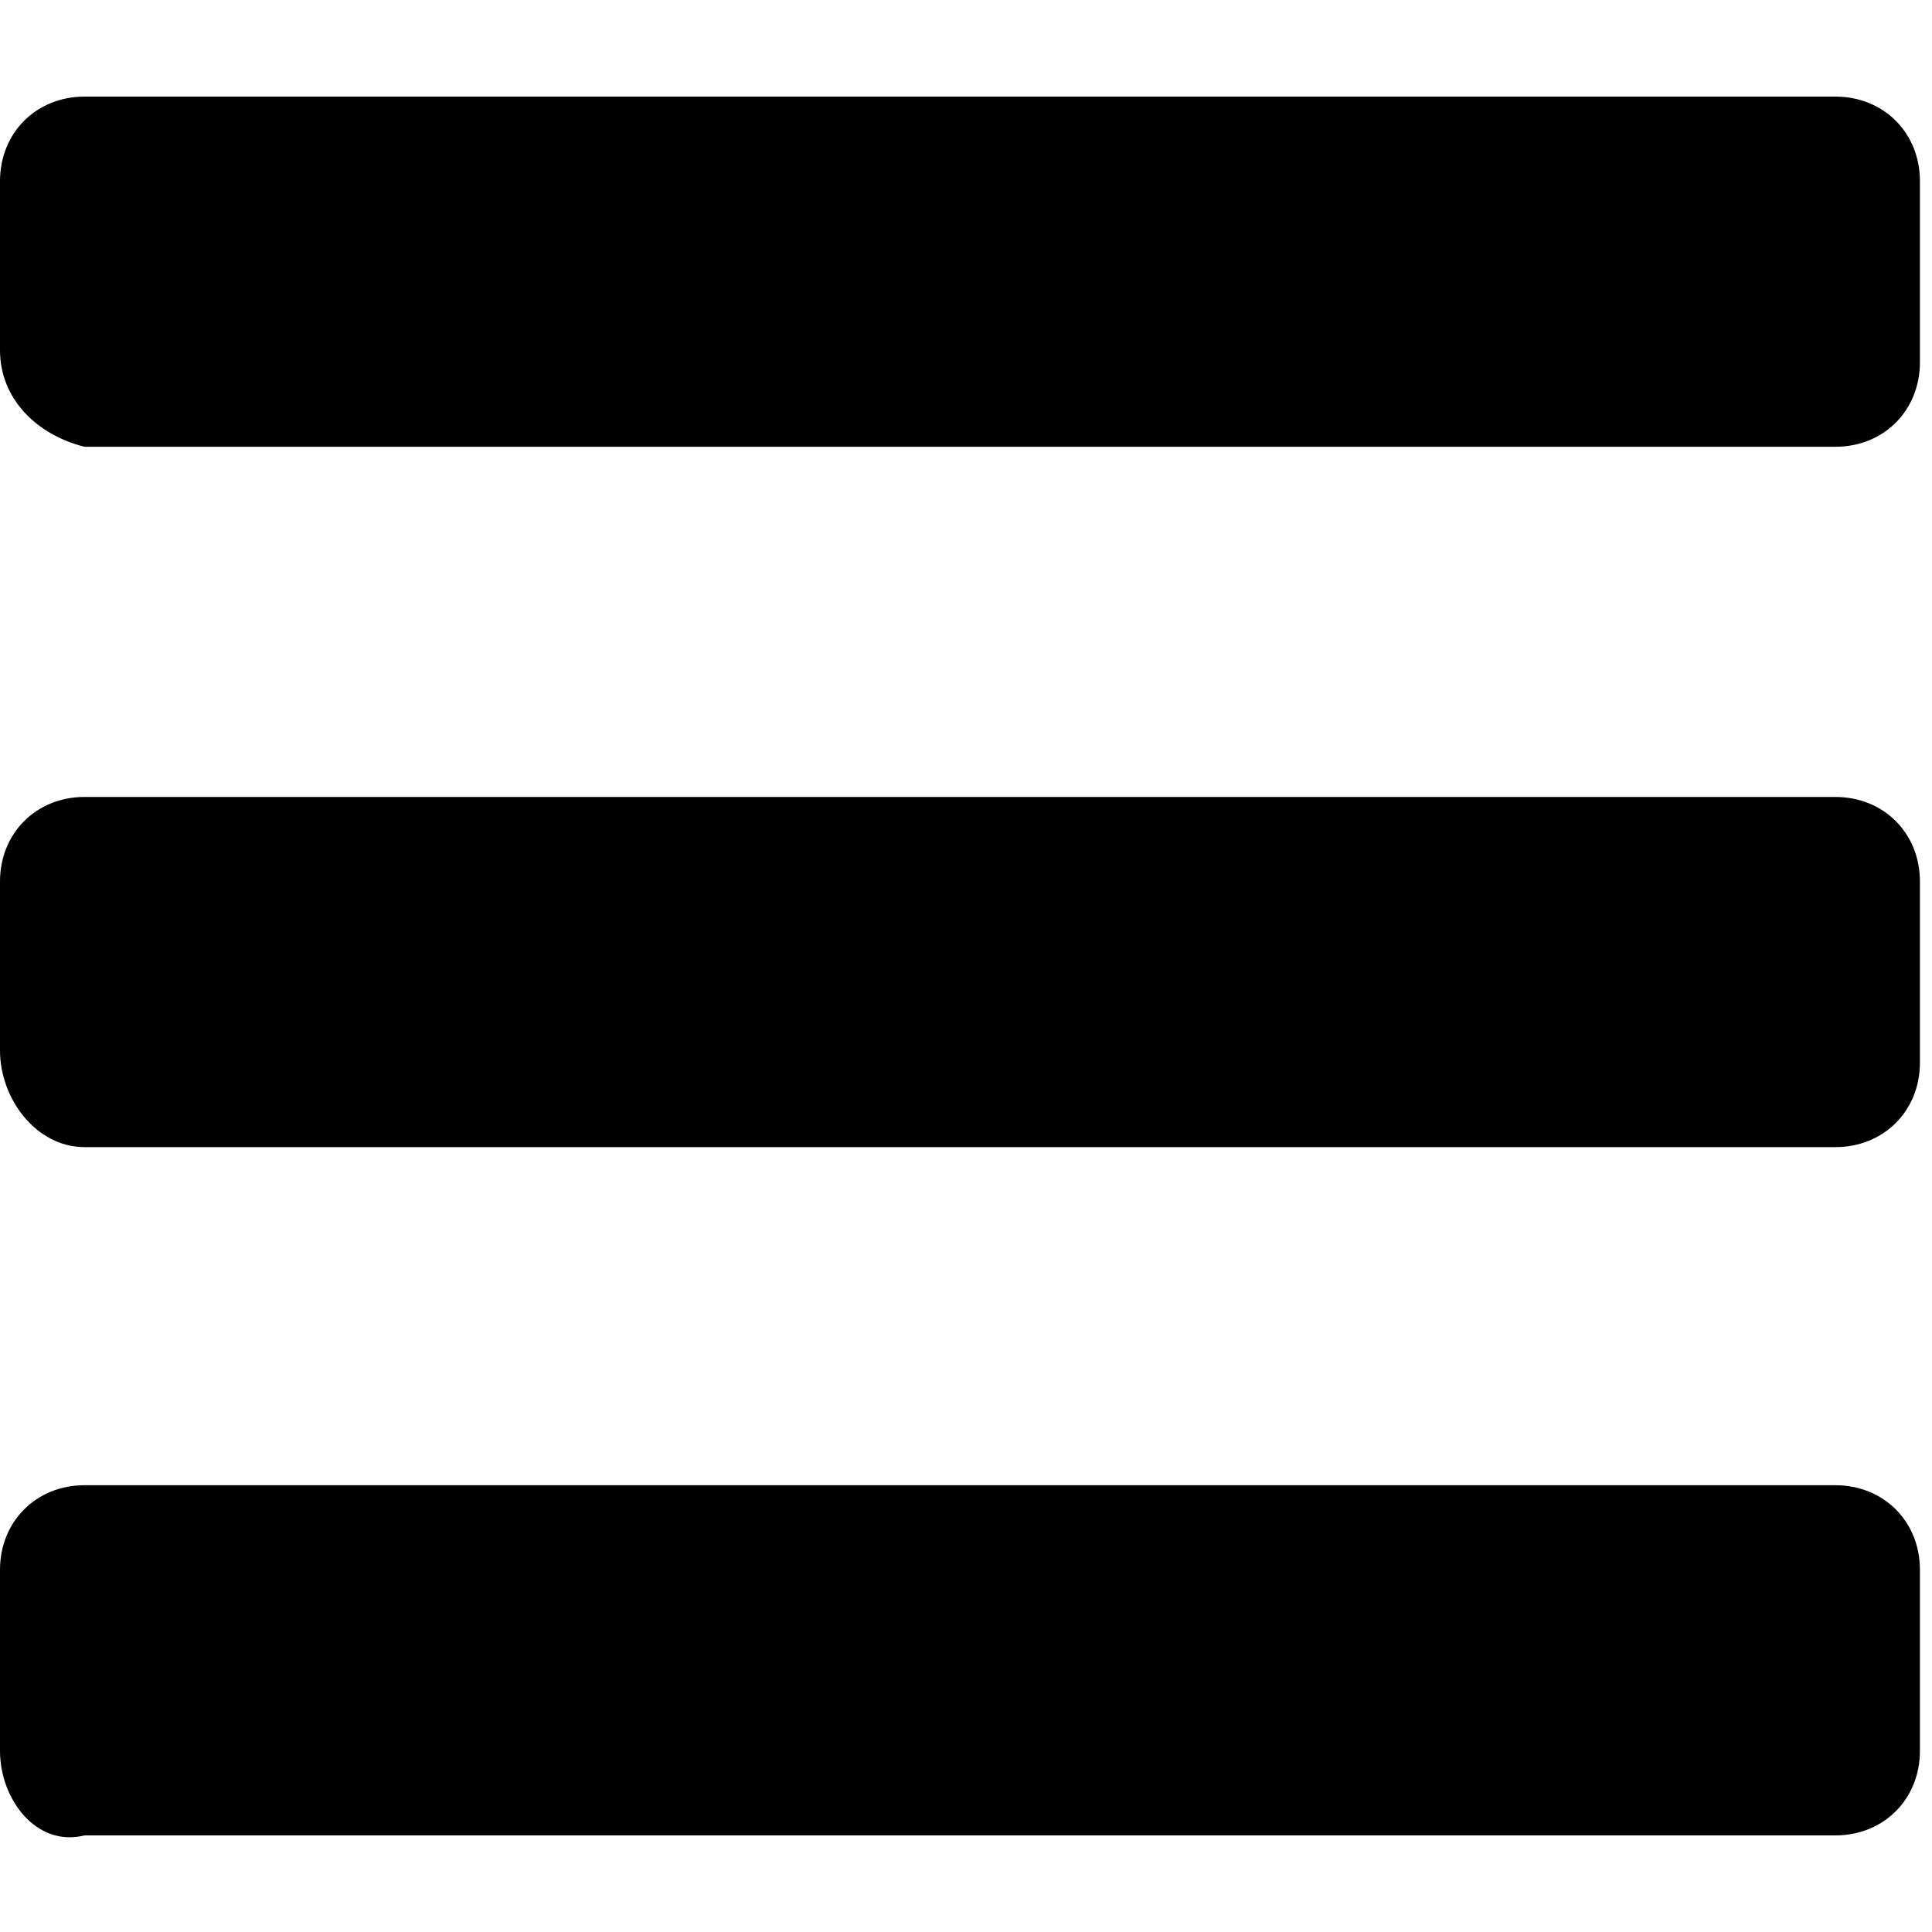
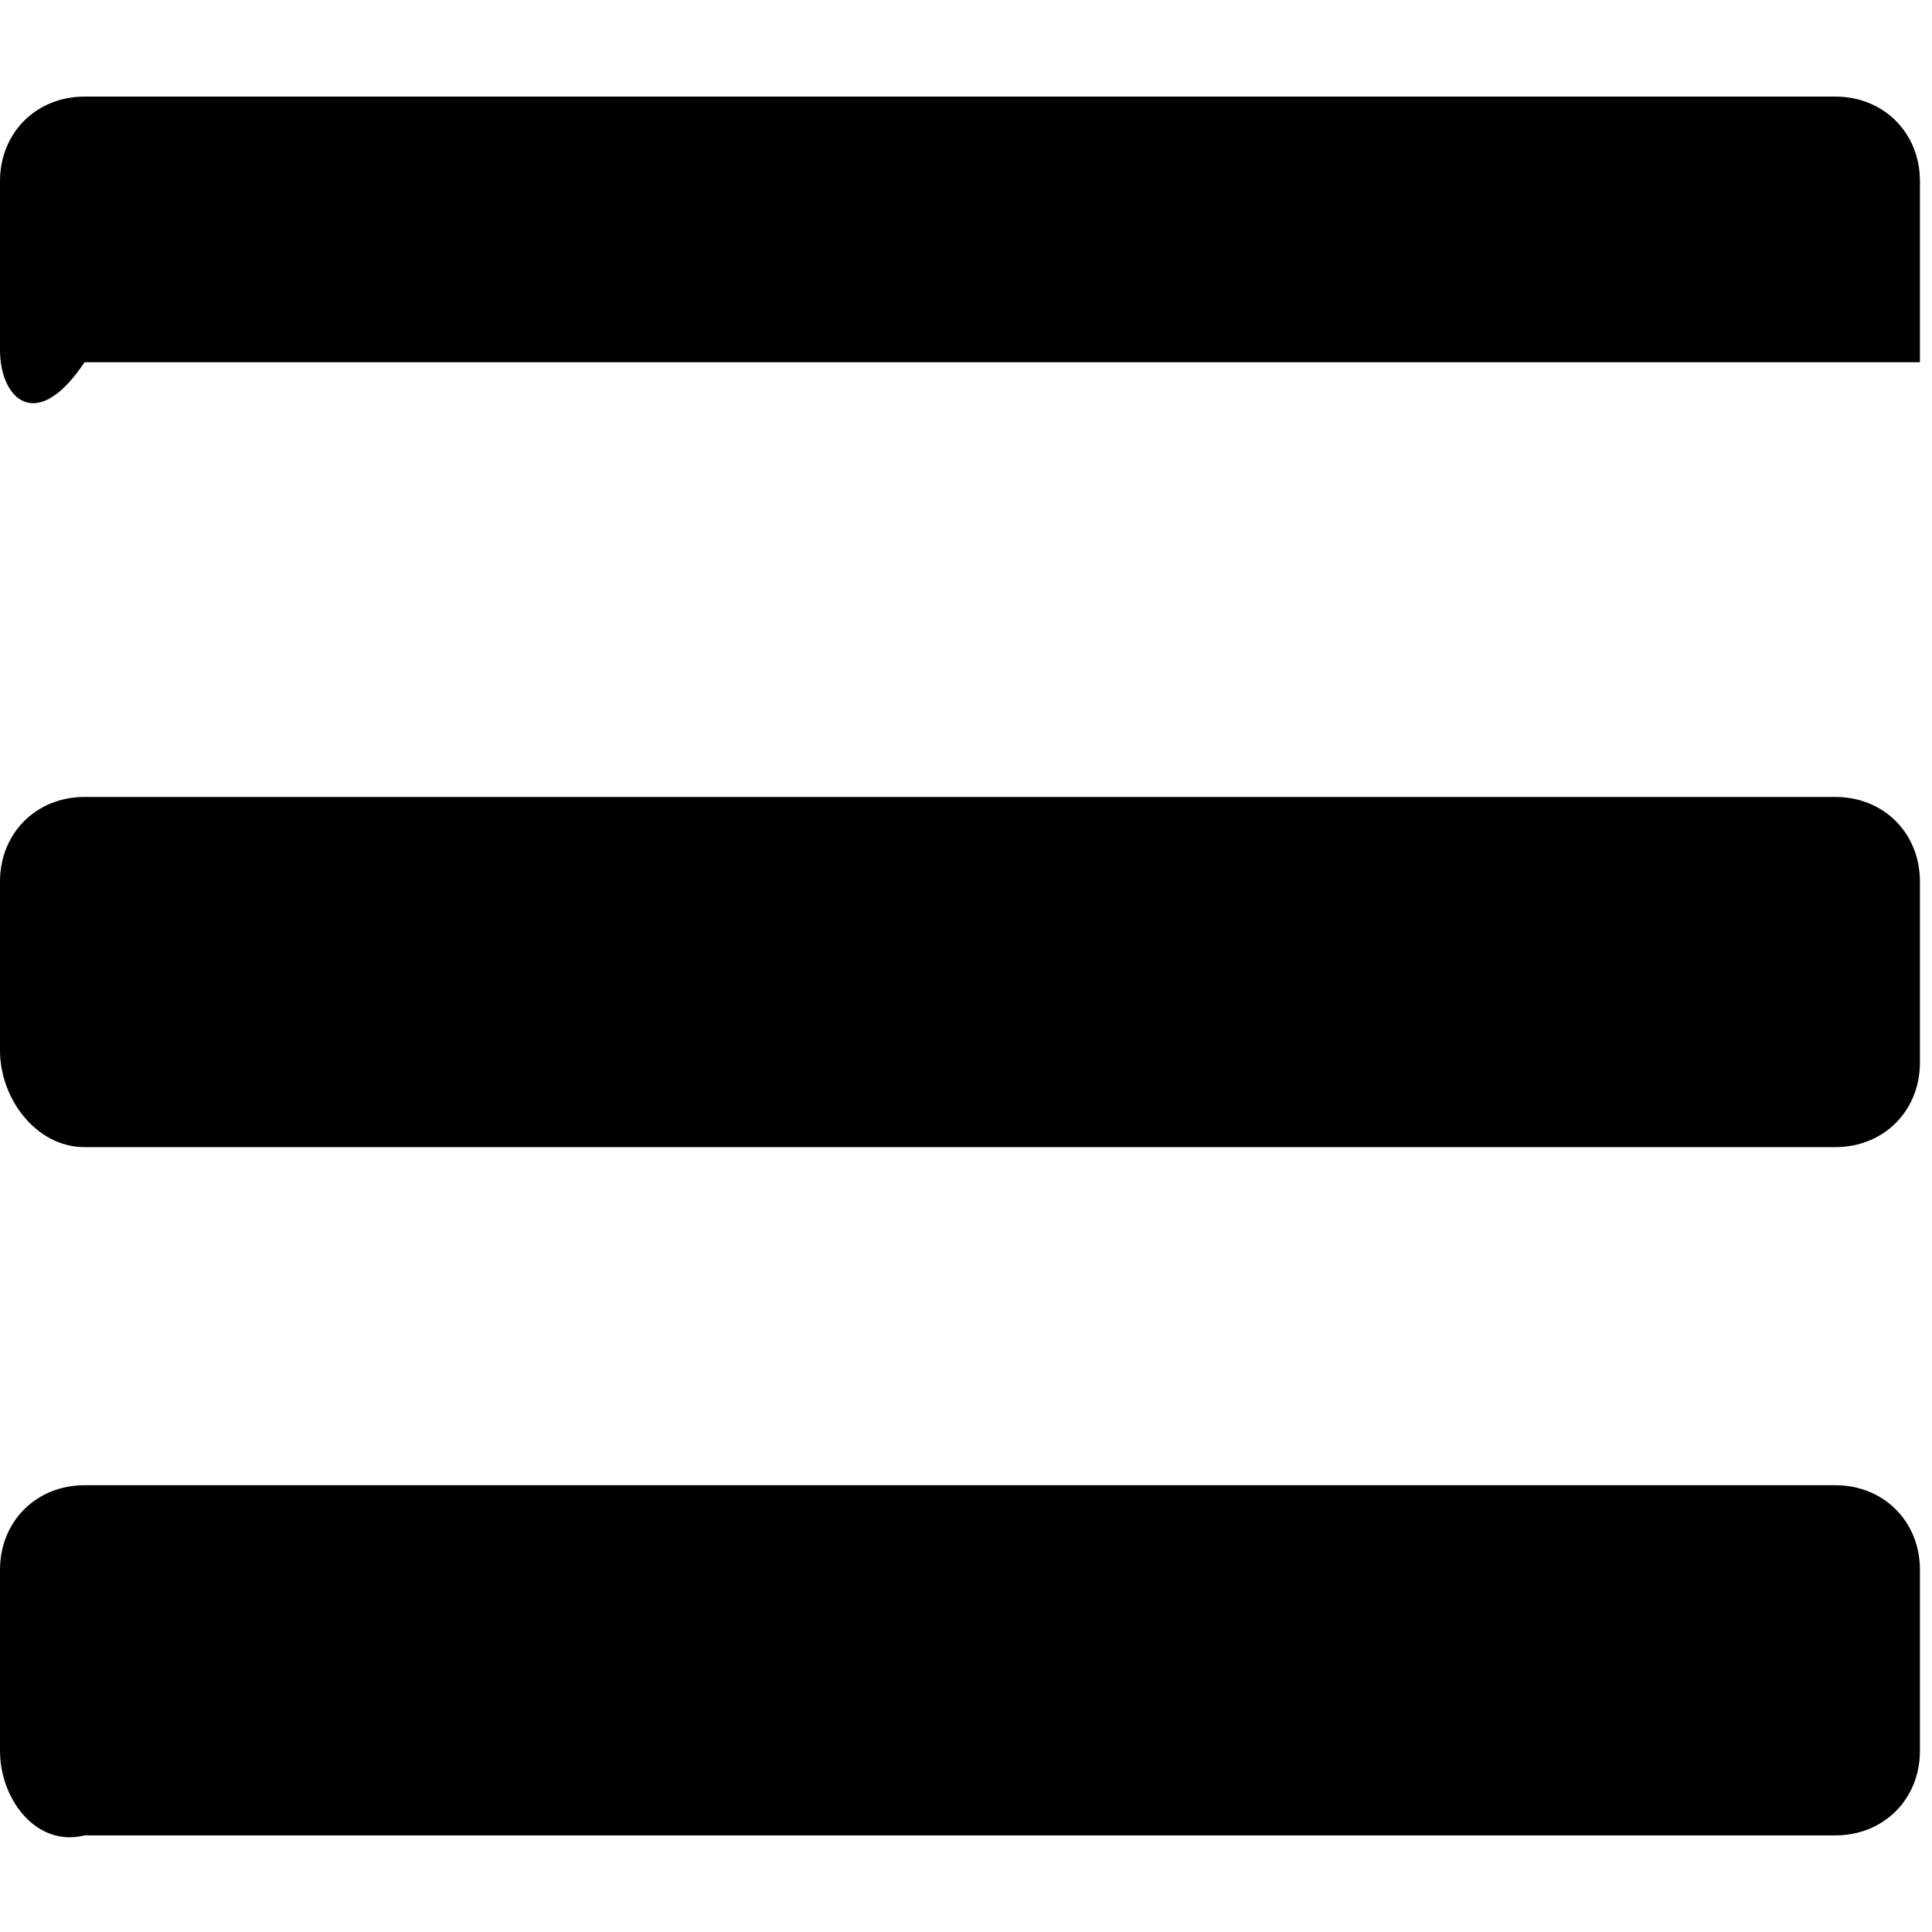
<svg xmlns="http://www.w3.org/2000/svg" version="1.1" id="Ebene_1" x="0px" y="0px" viewBox="0 0 16 16" style="enable-background:new 0 0 16 16;" xml:space="preserve">
  <g>
    <style type="text/css">
	.st0{fill:#000000;}
</style>
-     <path class="st0" d="M0,2.9V1.5c0-0.4,0.3-0.7,0.7-0.7h14.5c0.4,0,0.7,0.3,0.7,0.7v1.5c0,0.4-0.3,0.7-0.7,0.7H0.7C0.3,3.6,0,3.3,0,2.9z M0,8.7   V7.3c0-0.4,0.3-0.7,0.7-0.7h14.5c0.4,0,0.7,0.3,0.7,0.7v1.5c0,0.4-0.3,0.7-0.7,0.7H0.7C0.3,9.5,0,9.1,0,8.7z M0,14.5v-1.5   c0-0.4,0.3-0.7,0.7-0.7h14.5c0.4,0,0.7,0.3,0.7,0.7v1.5c0,0.4-0.3,0.7-0.7,0.7H0.7C0.3,15.3,0,14.9,0,14.5z" />
+     <path class="st0" d="M0,2.9V1.5c0-0.4,0.3-0.7,0.7-0.7h14.5c0.4,0,0.7,0.3,0.7,0.7v1.5H0.7C0.3,3.6,0,3.3,0,2.9z M0,8.7   V7.3c0-0.4,0.3-0.7,0.7-0.7h14.5c0.4,0,0.7,0.3,0.7,0.7v1.5c0,0.4-0.3,0.7-0.7,0.7H0.7C0.3,9.5,0,9.1,0,8.7z M0,14.5v-1.5   c0-0.4,0.3-0.7,0.7-0.7h14.5c0.4,0,0.7,0.3,0.7,0.7v1.5c0,0.4-0.3,0.7-0.7,0.7H0.7C0.3,15.3,0,14.9,0,14.5z" />
  </g>
</svg>